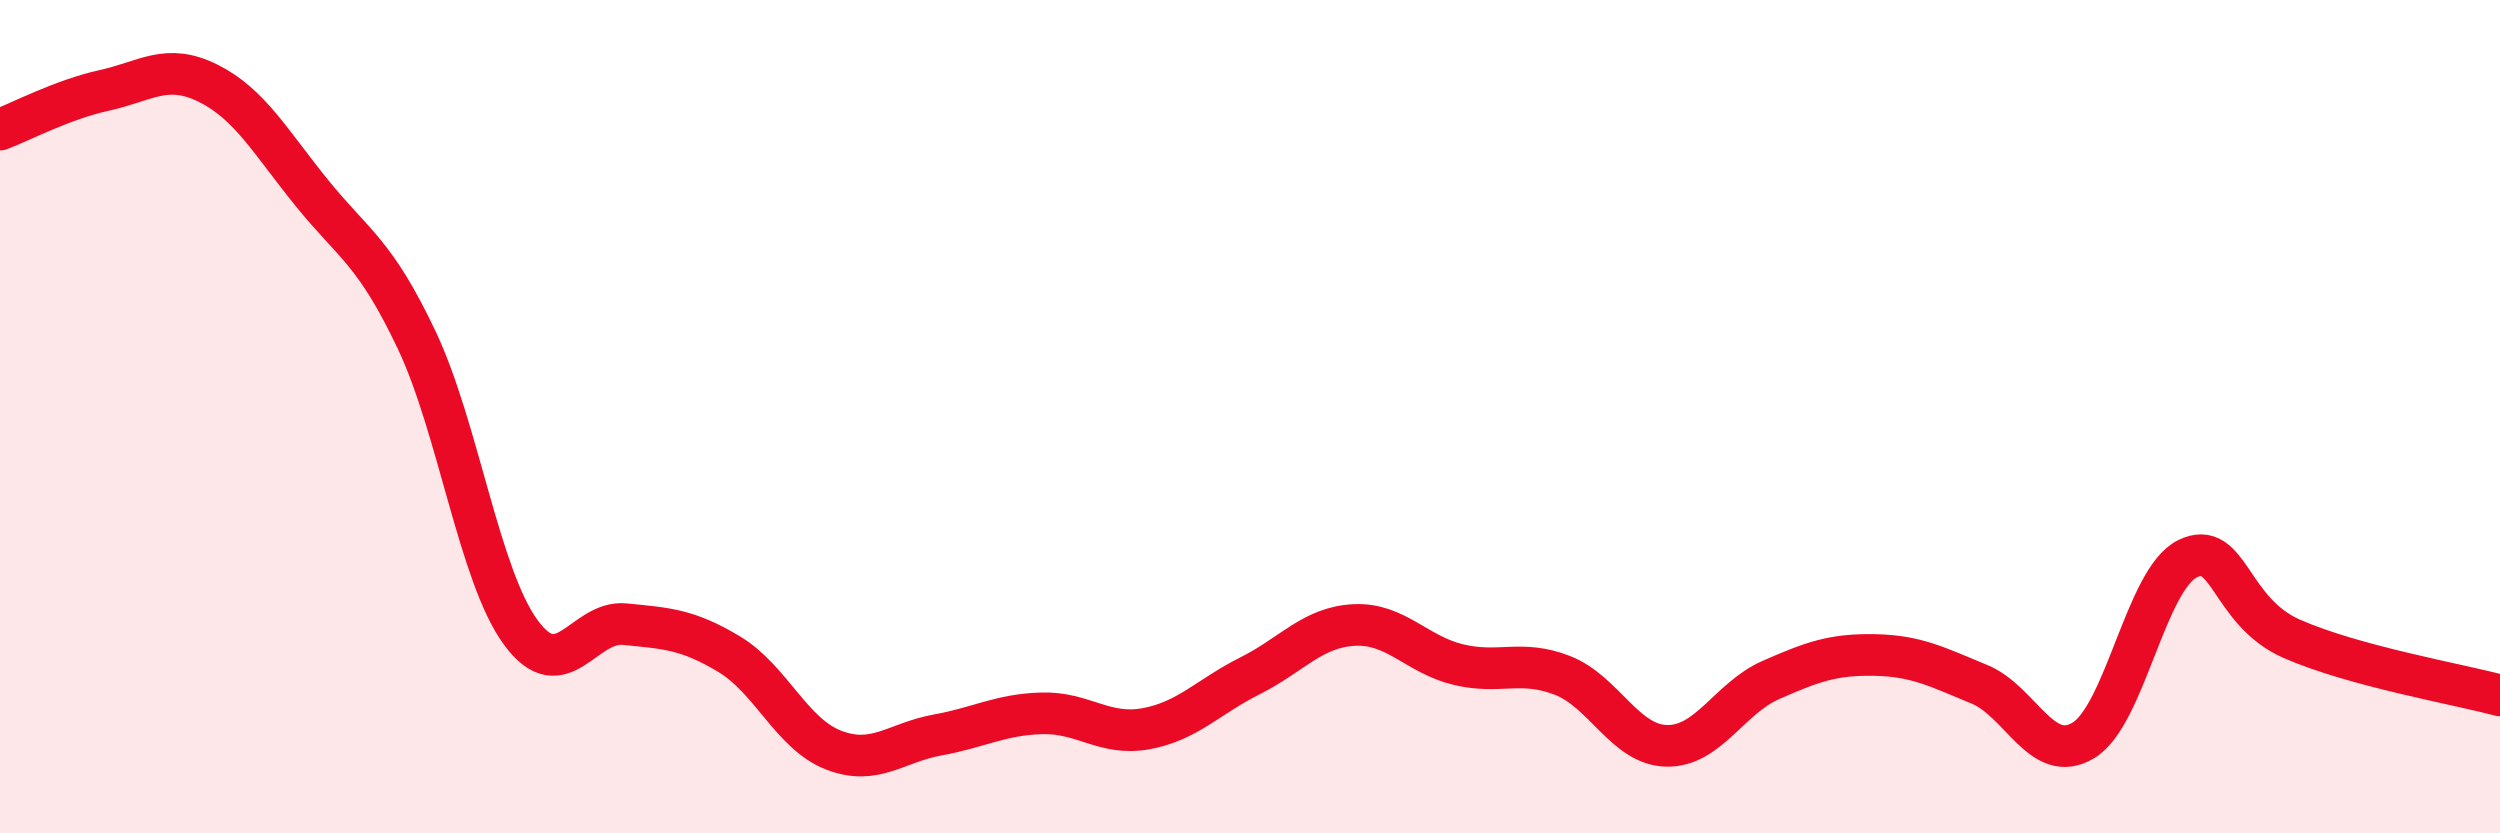
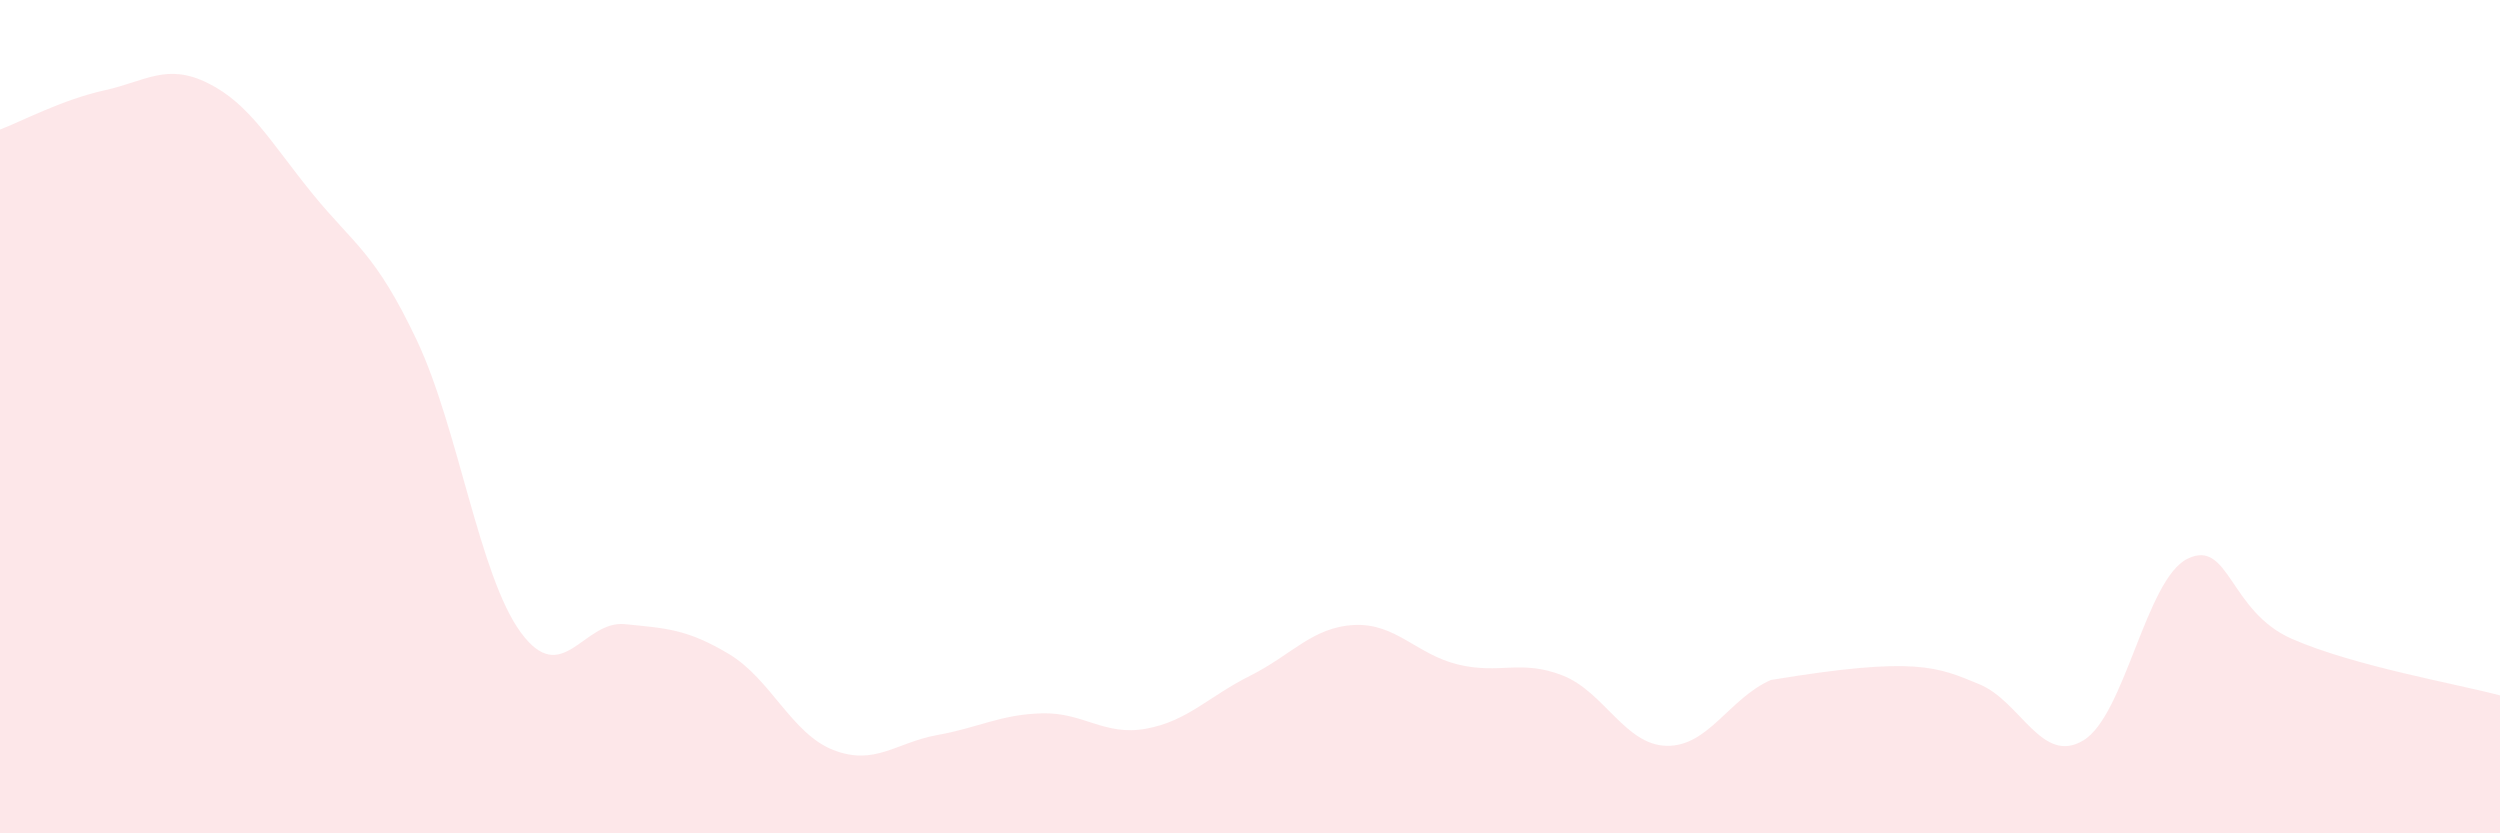
<svg xmlns="http://www.w3.org/2000/svg" width="60" height="20" viewBox="0 0 60 20">
-   <path d="M 0,3.11 C 0.5,2.92 1.5,2.39 2.5,2.17 C 3.5,1.95 4,1.5 5,2 C 6,2.5 6.5,3.42 7.5,4.65 C 8.5,5.88 9,6.05 10,8.16 C 11,10.27 11.5,13.82 12.5,15.18 C 13.5,16.54 14,14.88 15,14.98 C 16,15.08 16.5,15.1 17.5,15.7 C 18.5,16.3 19,17.61 20,18 C 21,18.39 21.5,17.82 22.5,17.64 C 23.5,17.46 24,17.15 25,17.12 C 26,17.09 26.5,17.67 27.5,17.49 C 28.5,17.31 29,16.72 30,16.22 C 31,15.72 31.5,15.05 32.5,15 C 33.5,14.95 34,15.71 35,15.95 C 36,16.19 36.5,15.82 37.5,16.21 C 38.5,16.6 39,17.88 40,17.9 C 41,17.92 41.5,16.76 42.5,16.32 C 43.5,15.88 44,15.7 45,15.72 C 46,15.74 46.5,16.01 47.5,16.42 C 48.5,16.83 49,18.37 50,17.77 C 51,17.17 51.5,13.9 52.5,13.41 C 53.5,12.92 53.5,14.67 55,15.33 C 56.5,15.99 59,16.42 60,16.69L60 20L0 20Z" fill="#EB0A25" opacity="0.1" stroke-linecap="round" stroke-linejoin="round" />
-   <path d="M 0,3.11 C 0.5,2.92 1.5,2.39 2.5,2.17 C 3.5,1.95 4,1.5 5,2 C 6,2.5 6.5,3.42 7.5,4.65 C 8.5,5.88 9,6.05 10,8.16 C 11,10.27 11.5,13.82 12.5,15.18 C 13.5,16.54 14,14.88 15,14.98 C 16,15.08 16.5,15.1 17.5,15.7 C 18.5,16.3 19,17.61 20,18 C 21,18.39 21.5,17.82 22.5,17.64 C 23.5,17.46 24,17.15 25,17.12 C 26,17.09 26.5,17.67 27.5,17.49 C 28.5,17.31 29,16.72 30,16.22 C 31,15.72 31.5,15.05 32.5,15 C 33.5,14.95 34,15.71 35,15.95 C 36,16.19 36.5,15.82 37.5,16.21 C 38.5,16.6 39,17.88 40,17.9 C 41,17.92 41.5,16.76 42.5,16.32 C 43.5,15.88 44,15.7 45,15.72 C 46,15.74 46.5,16.01 47.5,16.42 C 48.5,16.83 49,18.37 50,17.77 C 51,17.17 51.5,13.9 52.5,13.41 C 53.5,12.92 53.5,14.67 55,15.33 C 56.5,15.99 59,16.42 60,16.69" stroke="#EB0A25" stroke-width="1" fill="none" stroke-linecap="round" stroke-linejoin="round" />
+   <path d="M 0,3.11 C 0.5,2.92 1.5,2.39 2.5,2.17 C 3.5,1.95 4,1.5 5,2 C 6,2.5 6.5,3.42 7.5,4.65 C 8.5,5.88 9,6.05 10,8.16 C 11,10.27 11.5,13.82 12.5,15.18 C 13.5,16.54 14,14.88 15,14.98 C 16,15.08 16.5,15.1 17.5,15.7 C 18.5,16.3 19,17.61 20,18 C 21,18.39 21.5,17.82 22.5,17.64 C 23.5,17.46 24,17.15 25,17.12 C 26,17.09 26.5,17.67 27.5,17.49 C 28.5,17.31 29,16.72 30,16.22 C 31,15.72 31.5,15.05 32.5,15 C 33.5,14.95 34,15.71 35,15.95 C 36,16.19 36.5,15.82 37.5,16.21 C 38.5,16.6 39,17.88 40,17.9 C 41,17.92 41.5,16.76 42.5,16.32 C 46,15.74 46.5,16.01 47.5,16.42 C 48.5,16.83 49,18.37 50,17.77 C 51,17.17 51.5,13.9 52.5,13.41 C 53.5,12.92 53.5,14.67 55,15.33 C 56.5,15.99 59,16.42 60,16.69L60 20L0 20Z" fill="#EB0A25" opacity="0.1" stroke-linecap="round" stroke-linejoin="round" />
</svg>